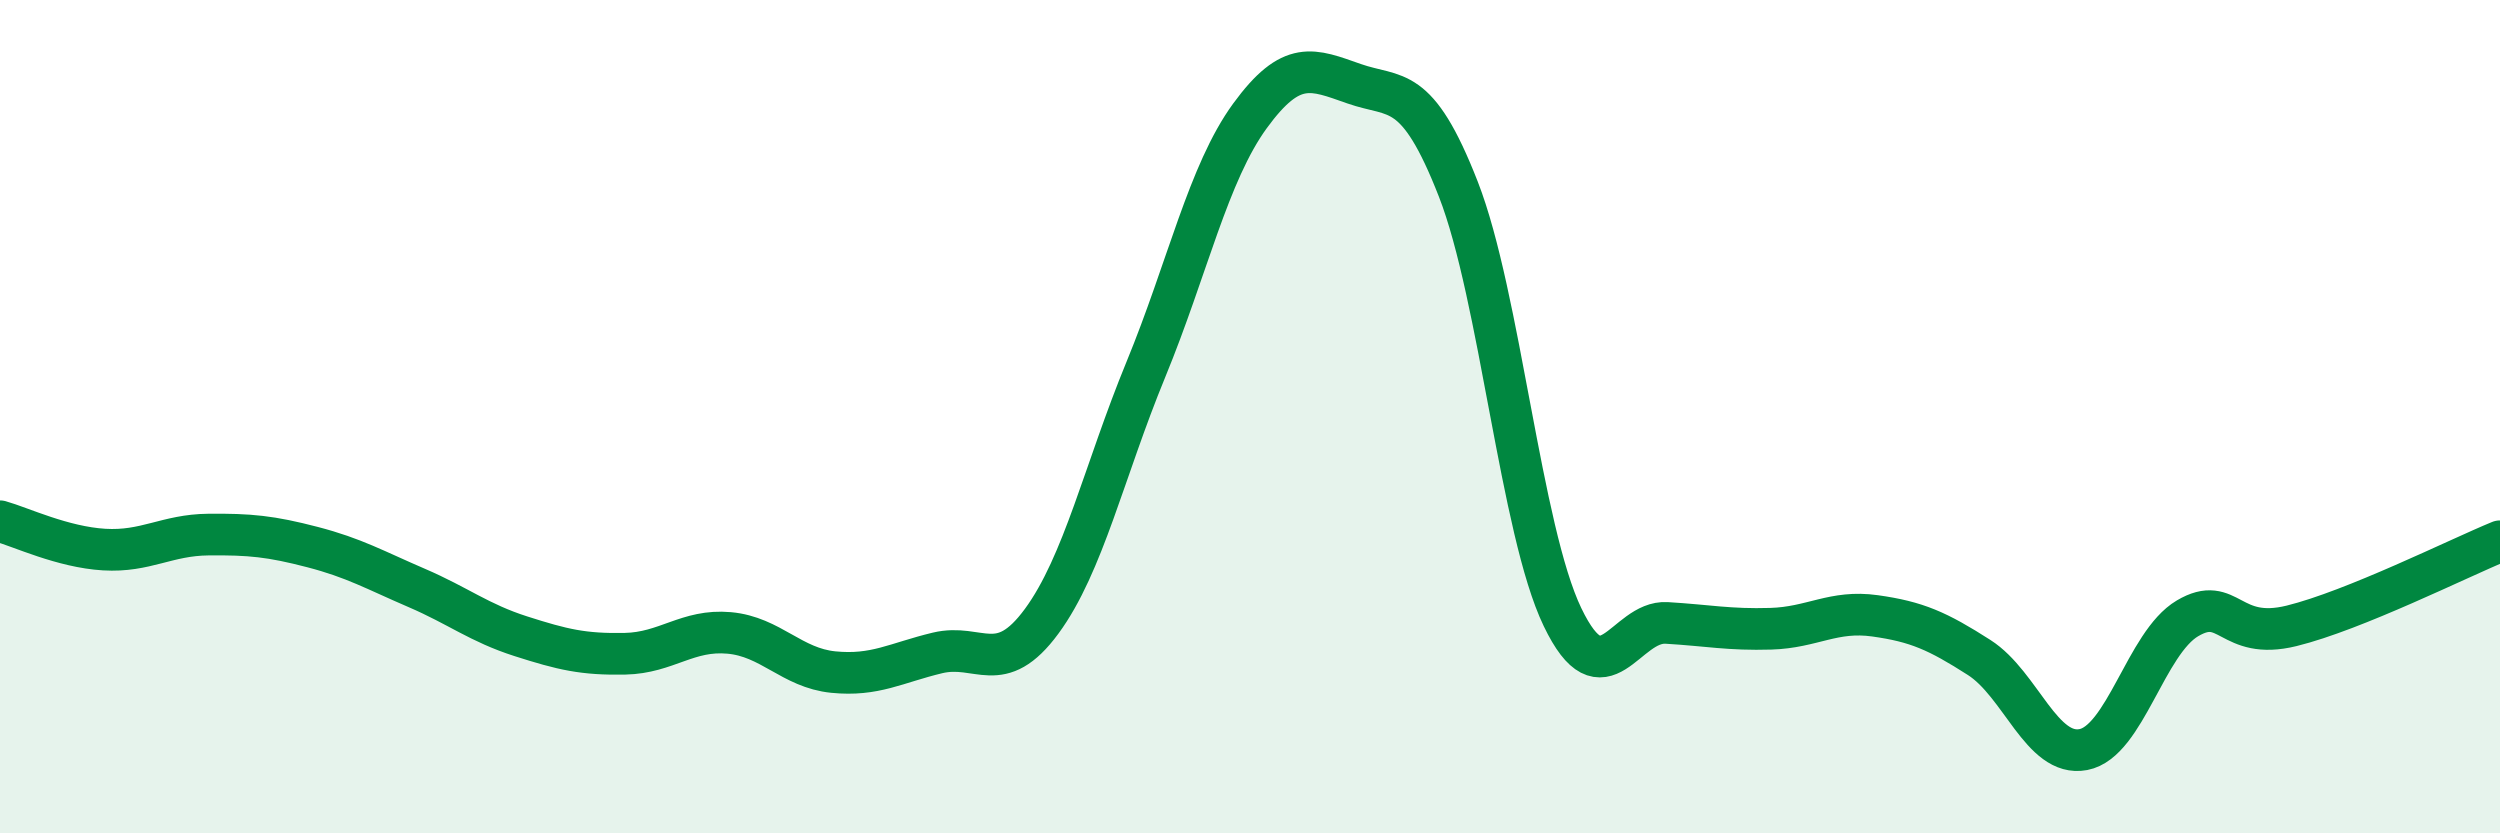
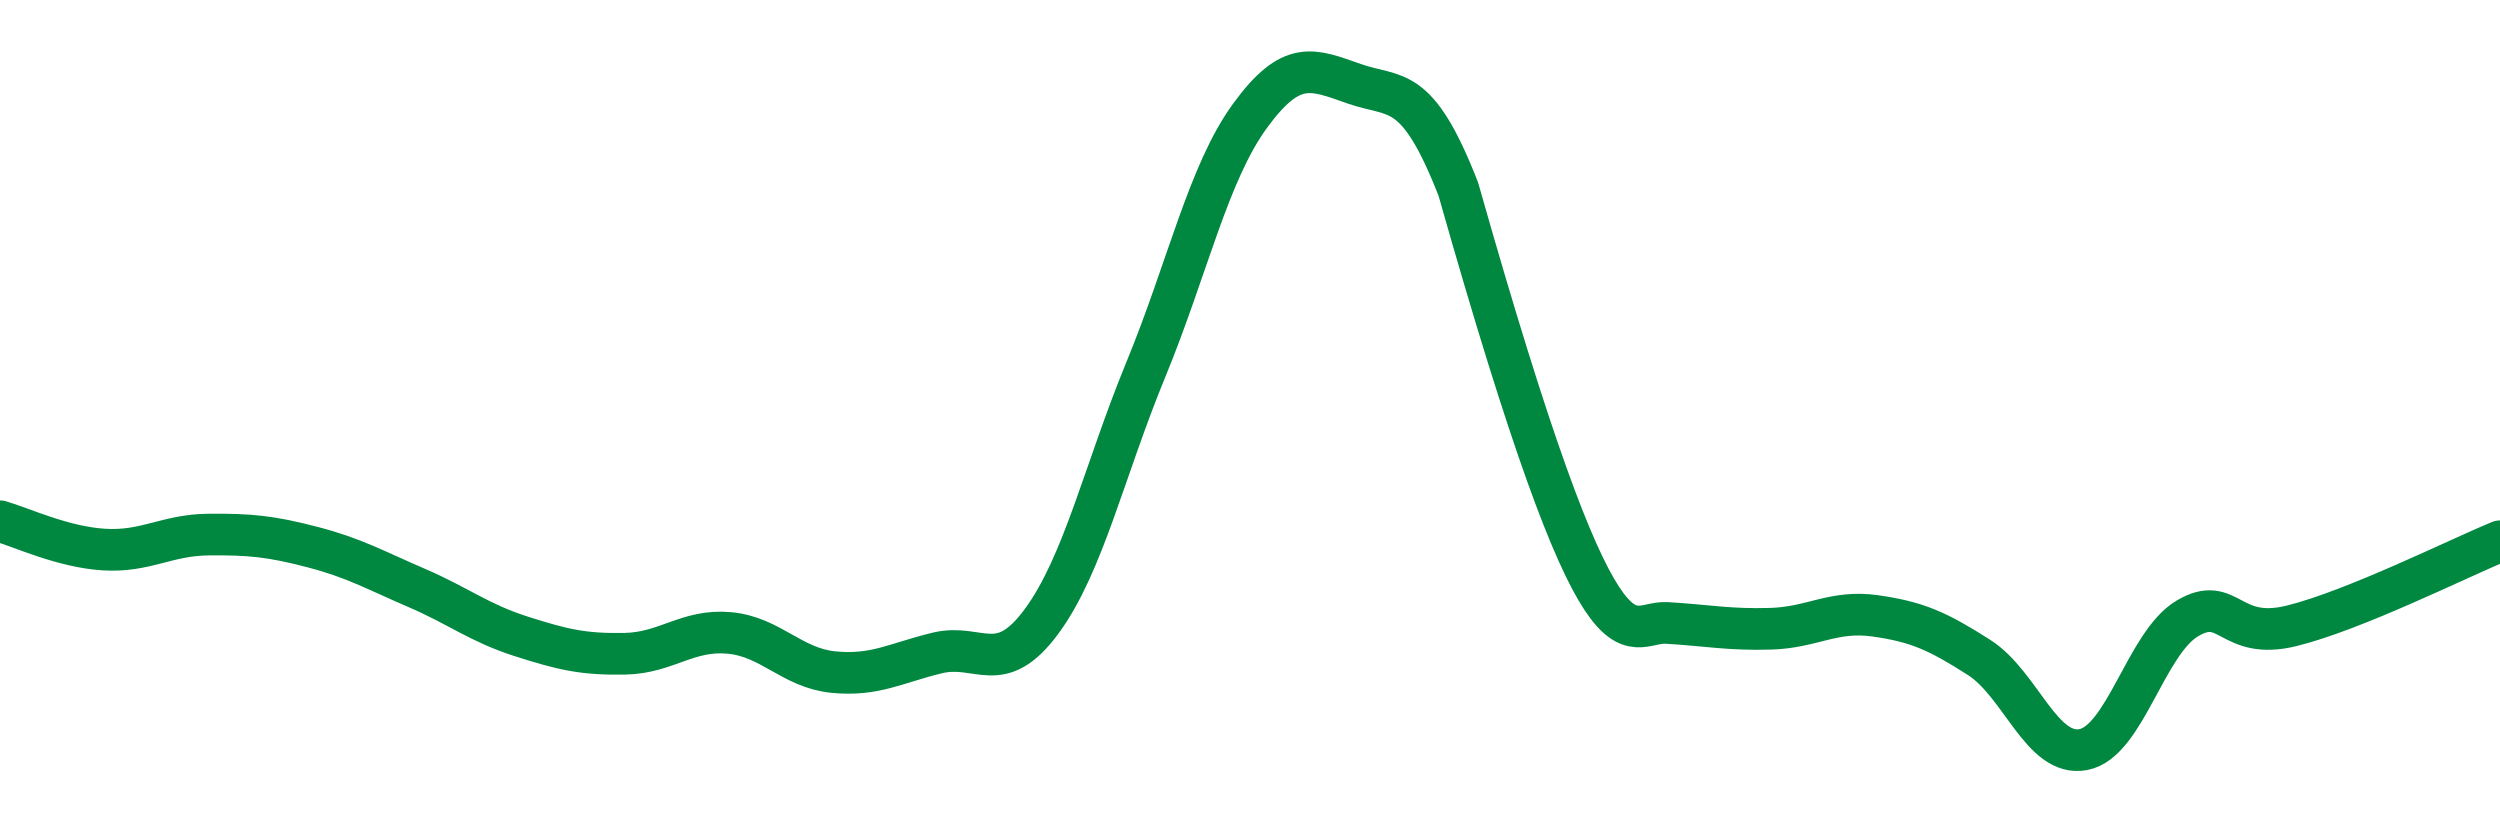
<svg xmlns="http://www.w3.org/2000/svg" width="60" height="20" viewBox="0 0 60 20">
-   <path d="M 0,12.51 C 0.5,12.65 1.5,13.13 2.5,13.19 C 3.5,13.25 4,12.84 5,12.83 C 6,12.82 6.5,12.87 7.5,13.13 C 8.5,13.39 9,13.68 10,14.11 C 11,14.54 11.5,14.95 12.5,15.27 C 13.5,15.59 14,15.71 15,15.69 C 16,15.67 16.5,15.1 17.5,15.19 C 18.5,15.28 19,16.03 20,16.13 C 21,16.23 21.5,15.91 22.5,15.67 C 23.5,15.43 24,16.27 25,14.91 C 26,13.55 26.5,11.3 27.5,8.87 C 28.5,6.44 29,4.15 30,2.78 C 31,1.41 31.5,1.66 32.5,2.01 C 33.5,2.36 34,1.98 35,4.54 C 36,7.1 36.5,12.73 37.5,14.81 C 38.5,16.89 39,14.89 40,14.95 C 41,15.01 41.5,15.12 42.5,15.09 C 43.5,15.06 44,14.64 45,14.78 C 46,14.92 46.5,15.14 47.5,15.78 C 48.5,16.42 49,18.18 50,17.99 C 51,17.8 51.5,15.43 52.5,14.84 C 53.5,14.25 53.5,15.39 55,15.02 C 56.5,14.65 59,13.4 60,12.99L60 20L0 20Z" fill="#008740" opacity="0.1" stroke-linecap="round" stroke-linejoin="round" />
-   <path d="M 0,12.51 C 0.5,12.65 1.5,13.13 2.5,13.19 C 3.5,13.25 4,12.84 5,12.83 C 6,12.82 6.5,12.87 7.5,13.13 C 8.5,13.39 9,13.68 10,14.11 C 11,14.54 11.5,14.95 12.5,15.27 C 13.5,15.59 14,15.71 15,15.69 C 16,15.67 16.5,15.1 17.5,15.19 C 18.5,15.28 19,16.03 20,16.13 C 21,16.23 21.5,15.91 22.5,15.67 C 23.5,15.43 24,16.27 25,14.91 C 26,13.55 26.5,11.3 27.5,8.87 C 28.5,6.44 29,4.15 30,2.78 C 31,1.41 31.5,1.66 32.5,2.01 C 33.5,2.36 34,1.98 35,4.54 C 36,7.1 36.5,12.73 37.5,14.81 C 38.5,16.89 39,14.89 40,14.95 C 41,15.01 41.5,15.12 42.5,15.09 C 43.5,15.06 44,14.64 45,14.78 C 46,14.92 46.5,15.14 47.5,15.78 C 48.5,16.42 49,18.18 50,17.99 C 51,17.8 51.5,15.43 52.5,14.84 C 53.5,14.25 53.5,15.39 55,15.02 C 56.5,14.65 59,13.4 60,12.99" stroke="#008740" stroke-width="1" fill="none" stroke-linecap="round" stroke-linejoin="round" />
+   <path d="M 0,12.51 C 0.5,12.65 1.5,13.13 2.5,13.19 C 3.5,13.25 4,12.84 5,12.83 C 6,12.82 6.5,12.87 7.5,13.13 C 8.5,13.39 9,13.68 10,14.11 C 11,14.54 11.5,14.95 12.5,15.27 C 13.5,15.59 14,15.71 15,15.69 C 16,15.67 16.5,15.1 17.5,15.19 C 18.5,15.28 19,16.03 20,16.13 C 21,16.23 21.5,15.91 22.5,15.67 C 23.5,15.43 24,16.27 25,14.91 C 26,13.55 26.5,11.3 27.5,8.87 C 28.5,6.44 29,4.15 30,2.78 C 31,1.41 31.5,1.66 32.5,2.01 C 33.5,2.36 34,1.98 35,4.54 C 38.5,16.89 39,14.89 40,14.95 C 41,15.01 41.5,15.12 42.5,15.09 C 43.5,15.06 44,14.64 45,14.78 C 46,14.92 46.5,15.14 47.5,15.78 C 48.5,16.42 49,18.18 50,17.99 C 51,17.8 51.5,15.43 52.5,14.84 C 53.5,14.25 53.5,15.39 55,15.02 C 56.5,14.65 59,13.4 60,12.99" stroke="#008740" stroke-width="1" fill="none" stroke-linecap="round" stroke-linejoin="round" />
</svg>